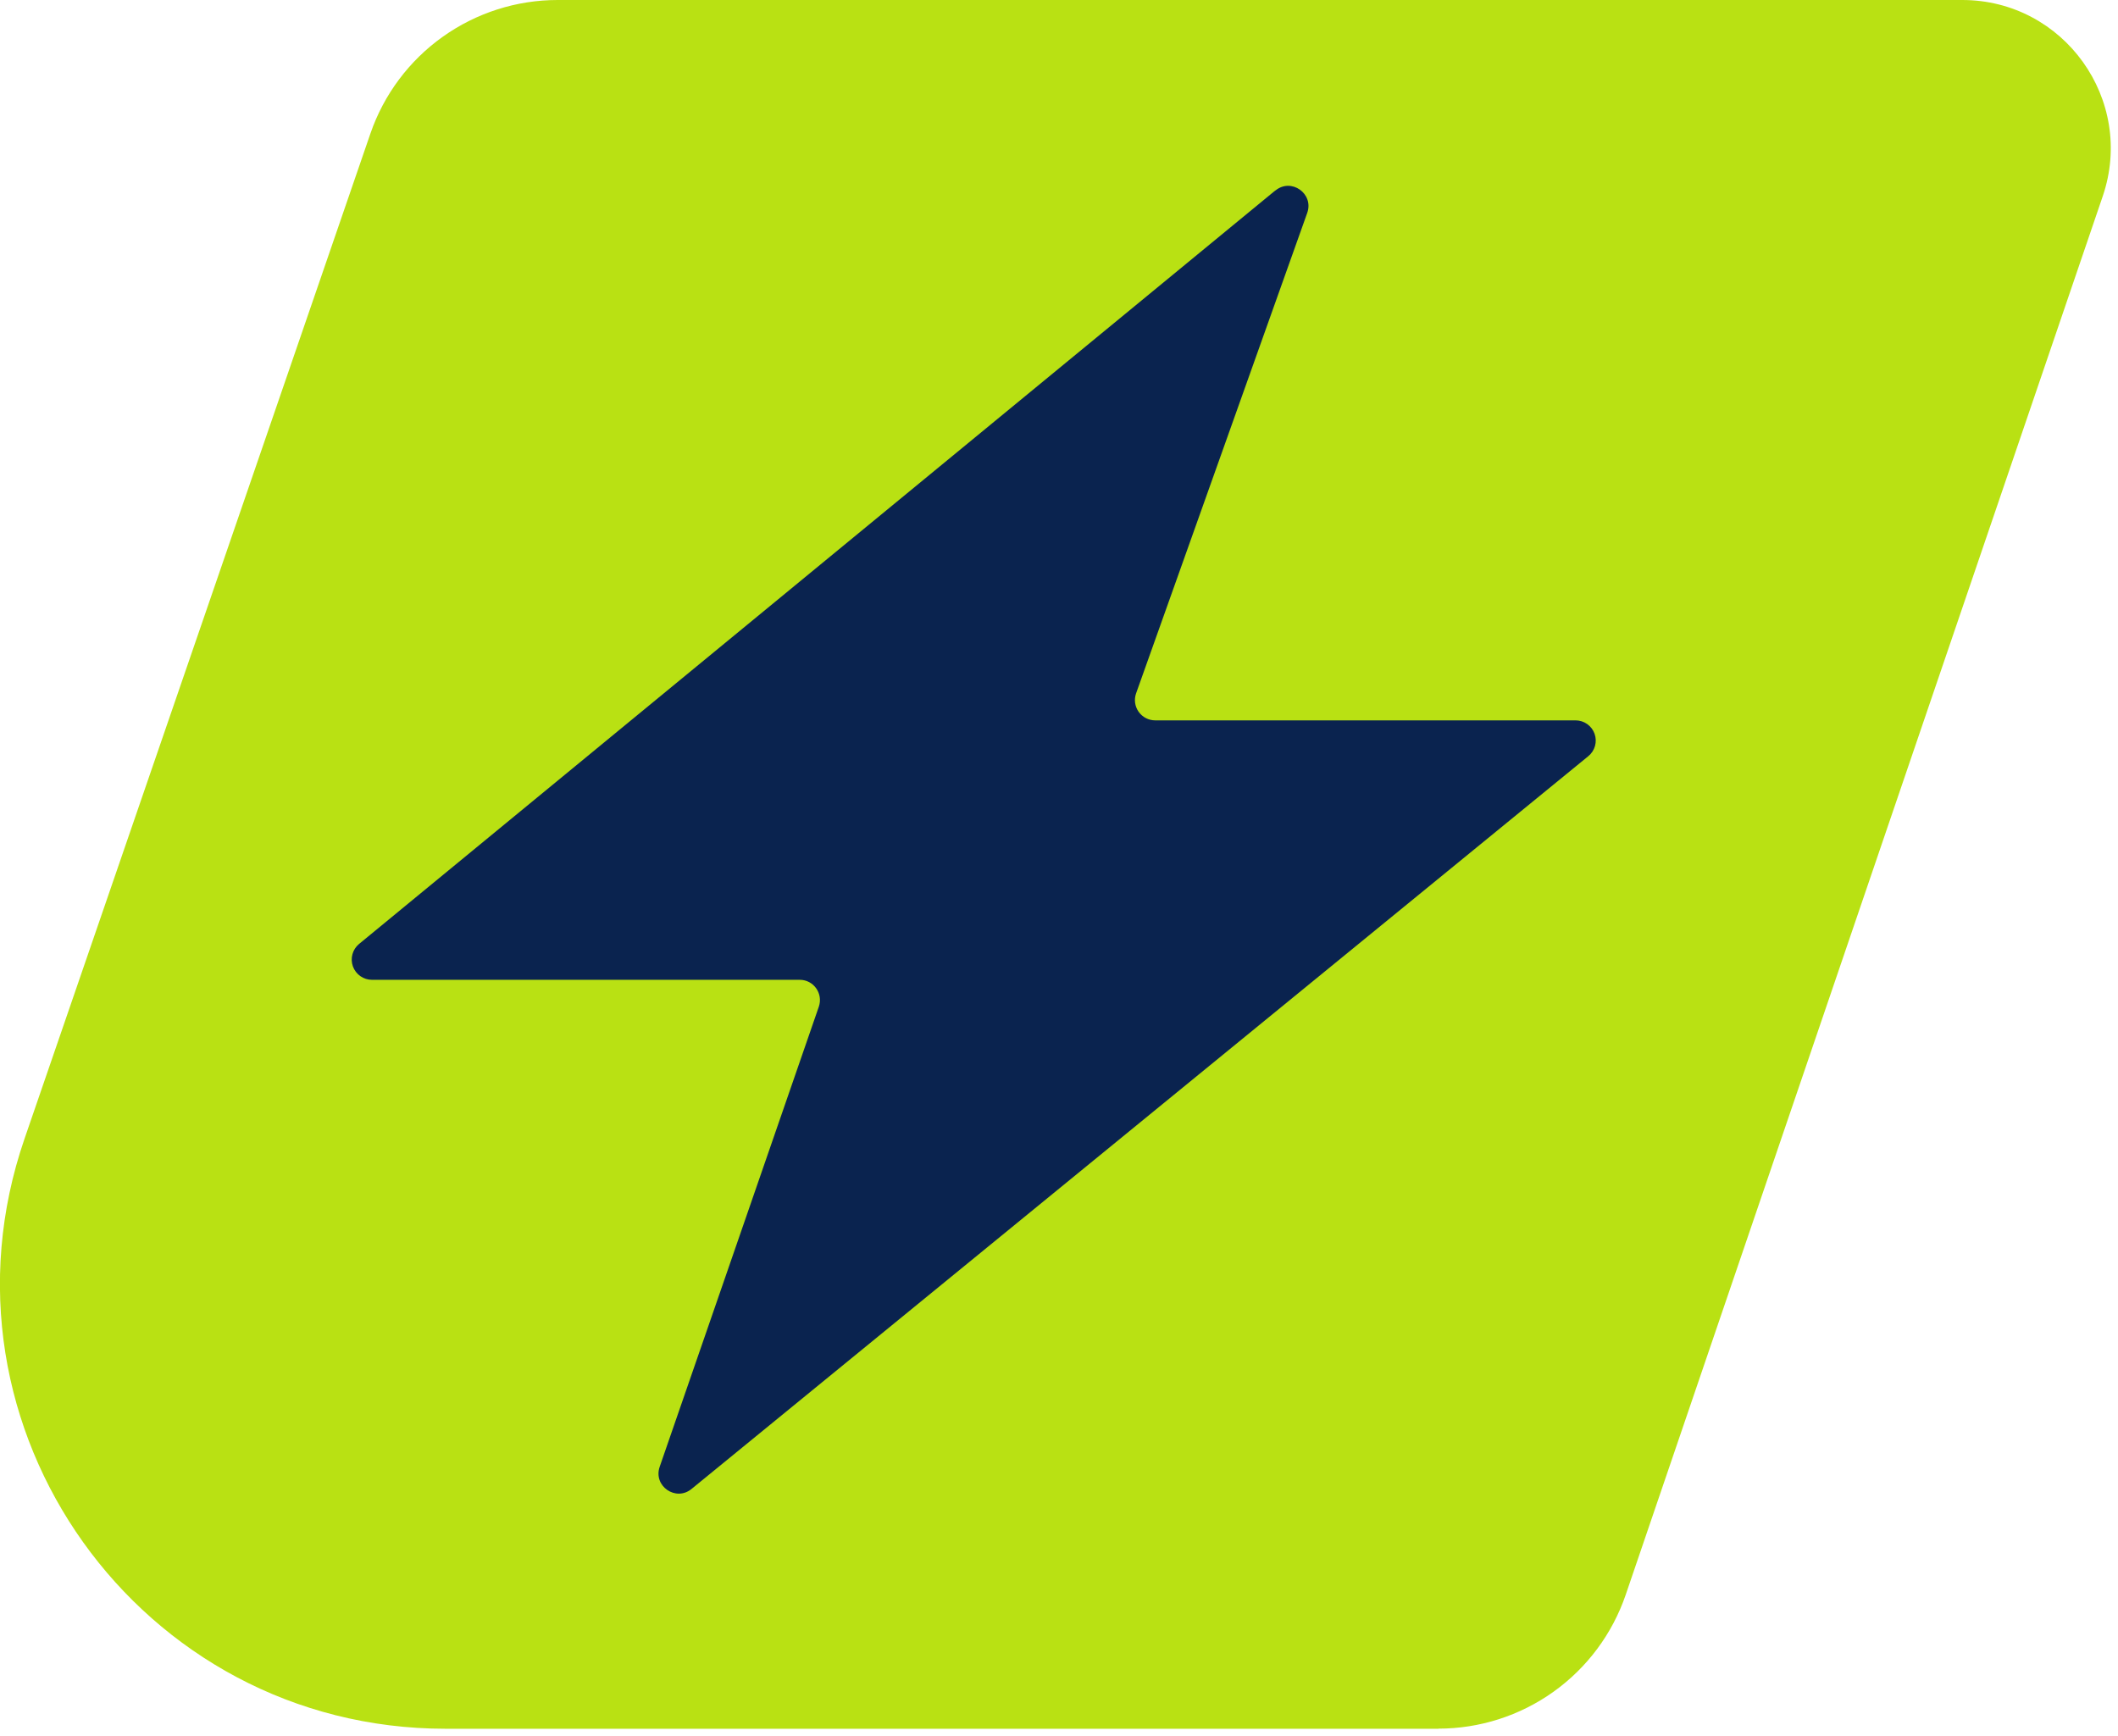
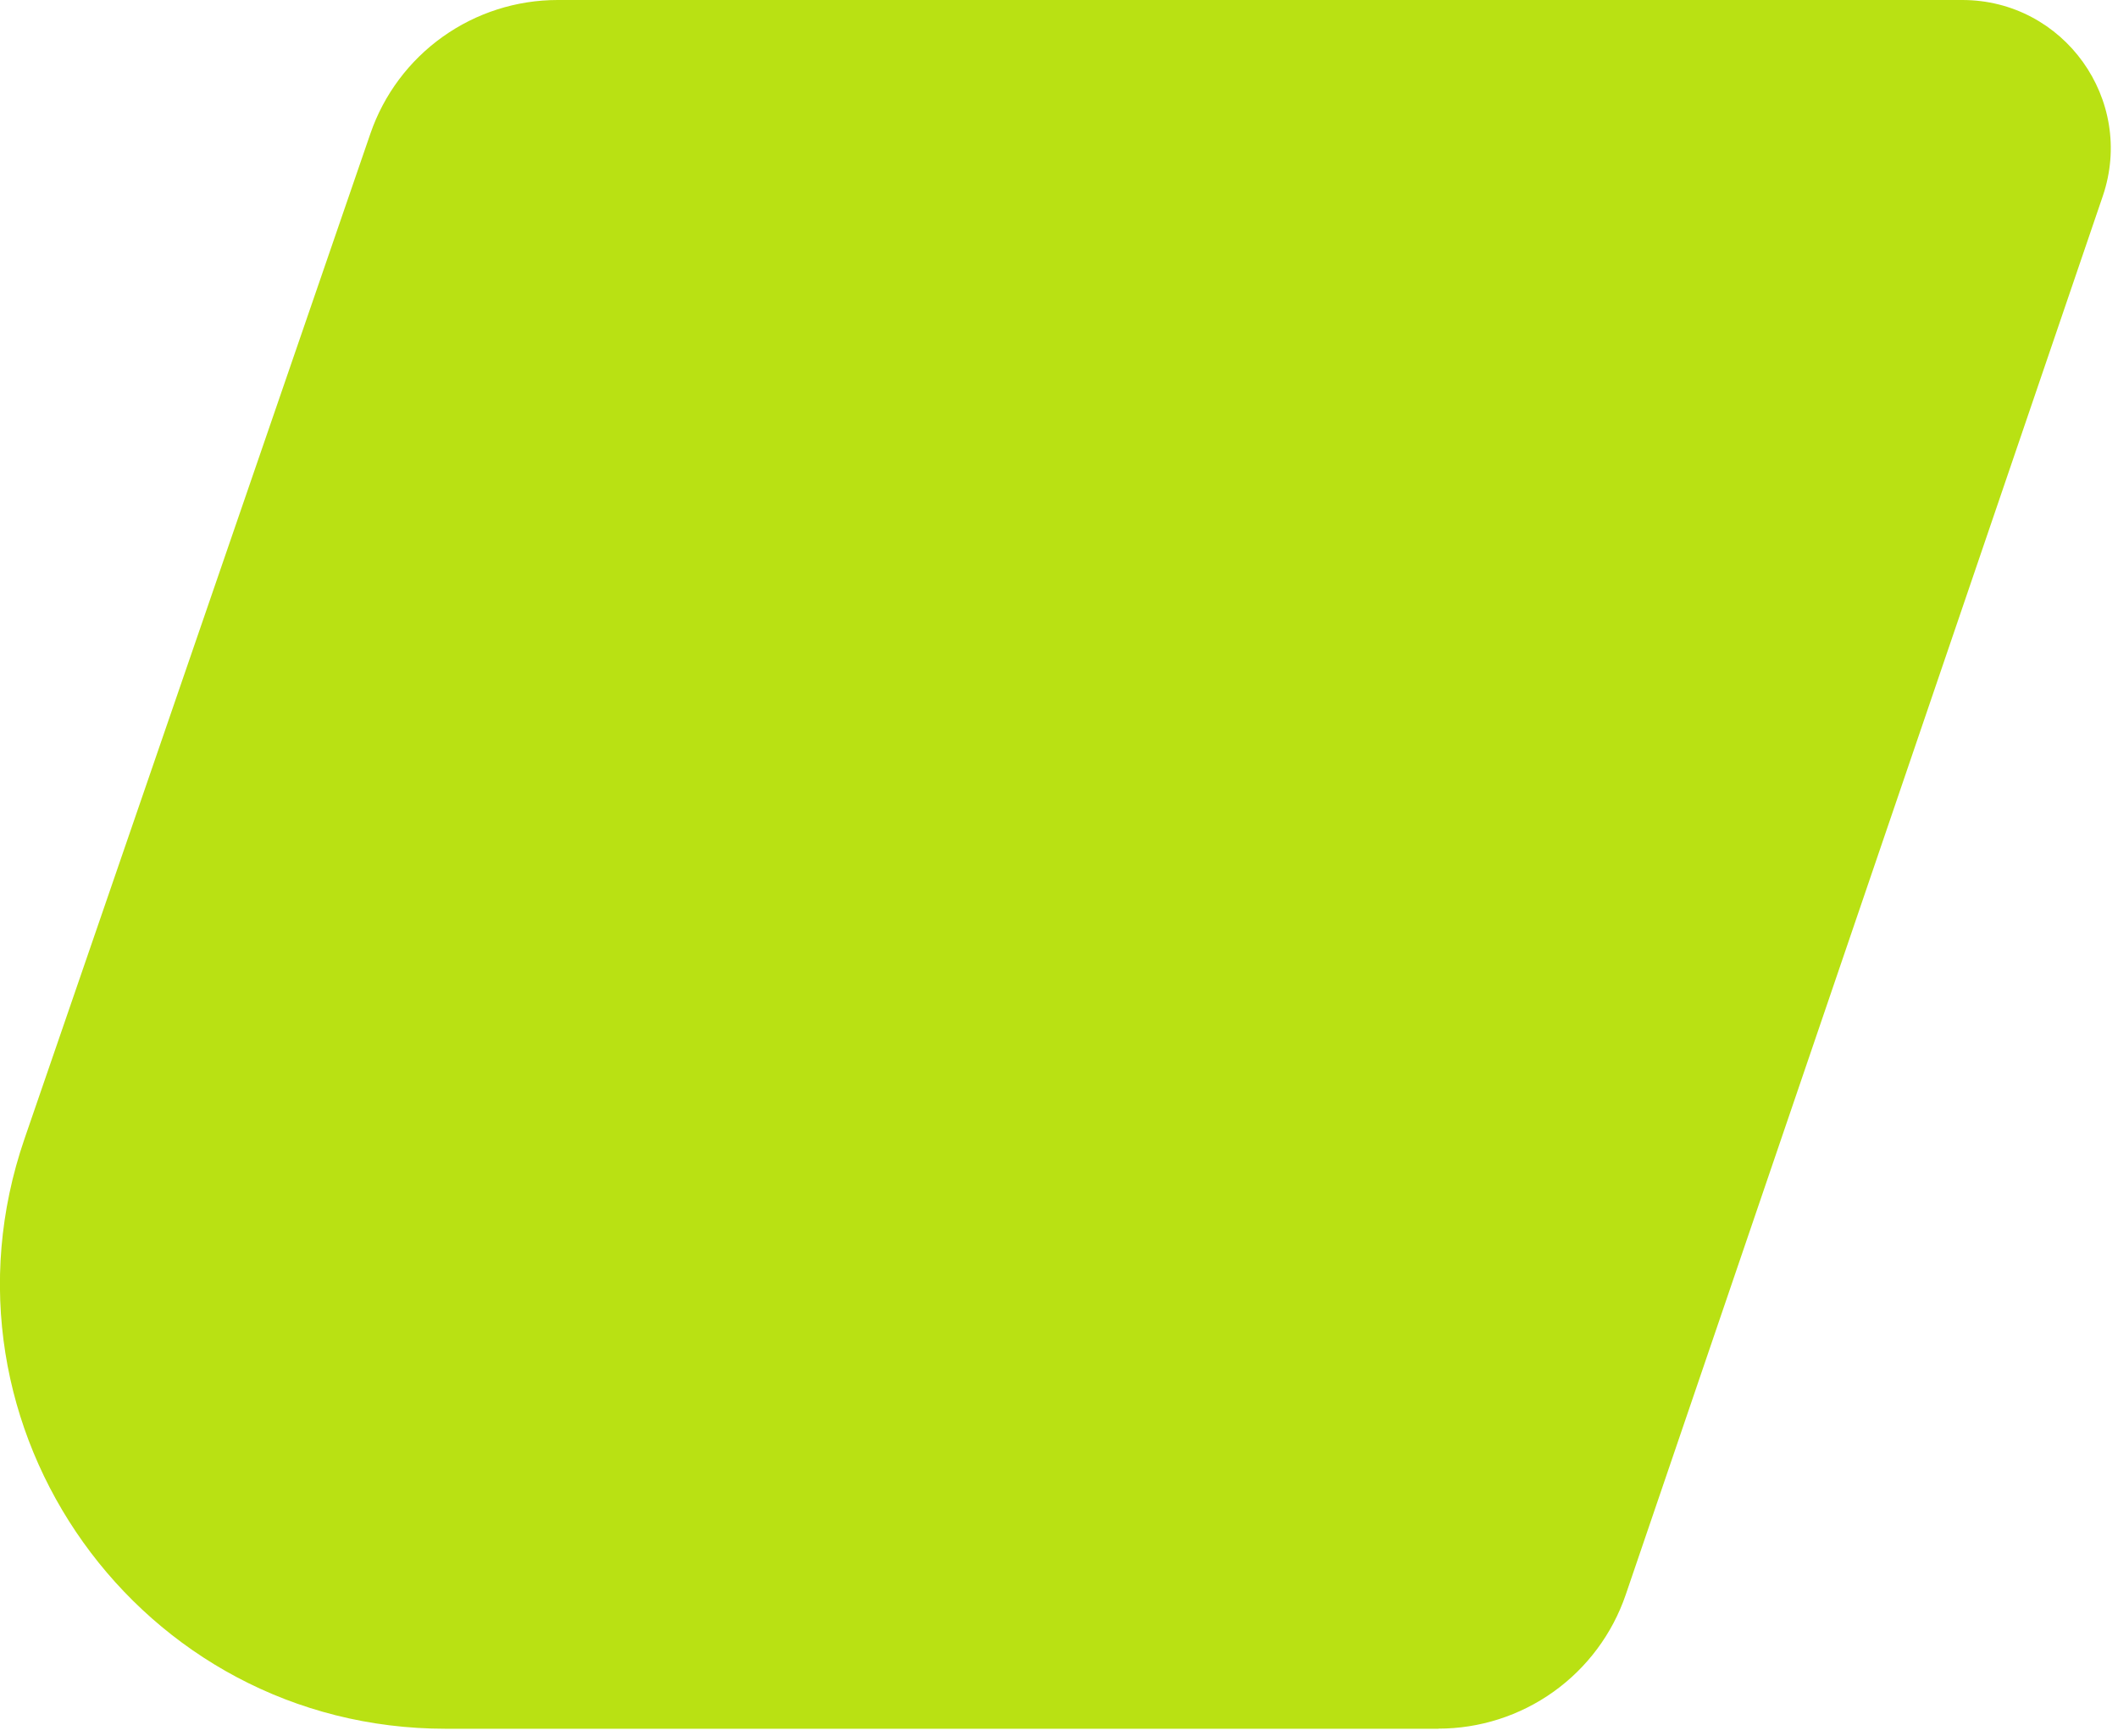
<svg xmlns="http://www.w3.org/2000/svg" version="1.1" width="133" height="109">
  <svg width="133" height="109" viewBox="0 0 133 109" fill="none">
    <mask id="SvgjsMask1128" style="mask-type:luminance" maskUnits="userSpaceOnUse" x="0" y="0" width="133" height="109">
-       <path d="M0 0H132.552V108.552H0V0Z" fill="white" />
-     </mask>
+       </mask>
    <g mask="url(#mask0_7_36)">
      <path d="M90.327 108.552H27.985C8.783 108.552 -4.702 89.659 1.536 71.514L23.263 8.378C24.106 5.933 25.692 3.812 27.799 2.31C29.905 0.808 32.429 0.001 35.017 0L123.218 0C129.605 0 134.1 6.275 132.043 12.318L102.088 100.134C101.25 102.589 99.664 104.72 97.553 106.228C95.442 107.736 92.911 108.546 90.316 108.545L90.327 108.552Z" fill="#B9E113" />
-       <path d="M80.088 11.956L22.546 59.274C22.345 59.441 22.2 59.666 22.131 59.918C22.062 60.17 22.073 60.437 22.161 60.683C22.25 60.929 22.412 61.141 22.625 61.292C22.839 61.443 23.094 61.524 23.355 61.524H50.219C51.089 61.524 51.701 62.382 51.419 63.211L41.425 92.102C41.005 93.312 42.438 94.304 43.424 93.495L99.737 47.483C99.94 47.318 100.087 47.094 100.158 46.843C100.229 46.591 100.22 46.323 100.132 46.077C100.045 45.83 99.883 45.617 99.669 45.466C99.456 45.315 99.201 45.233 98.939 45.233H72.543C72.339 45.233 72.138 45.185 71.957 45.091C71.776 44.998 71.62 44.862 71.502 44.696C71.385 44.53 71.308 44.338 71.28 44.136C71.252 43.934 71.273 43.729 71.341 43.537L82.088 13.367C82.516 12.16 81.083 11.144 80.088 11.965V11.956Z" fill="#0A234F" />
    </g>
  </svg>
  <style>@media (prefers-color-scheme: light) { :root { filter: none; } }
@media (prefers-color-scheme: dark) { :root { filter: none; } }
</style>
</svg>